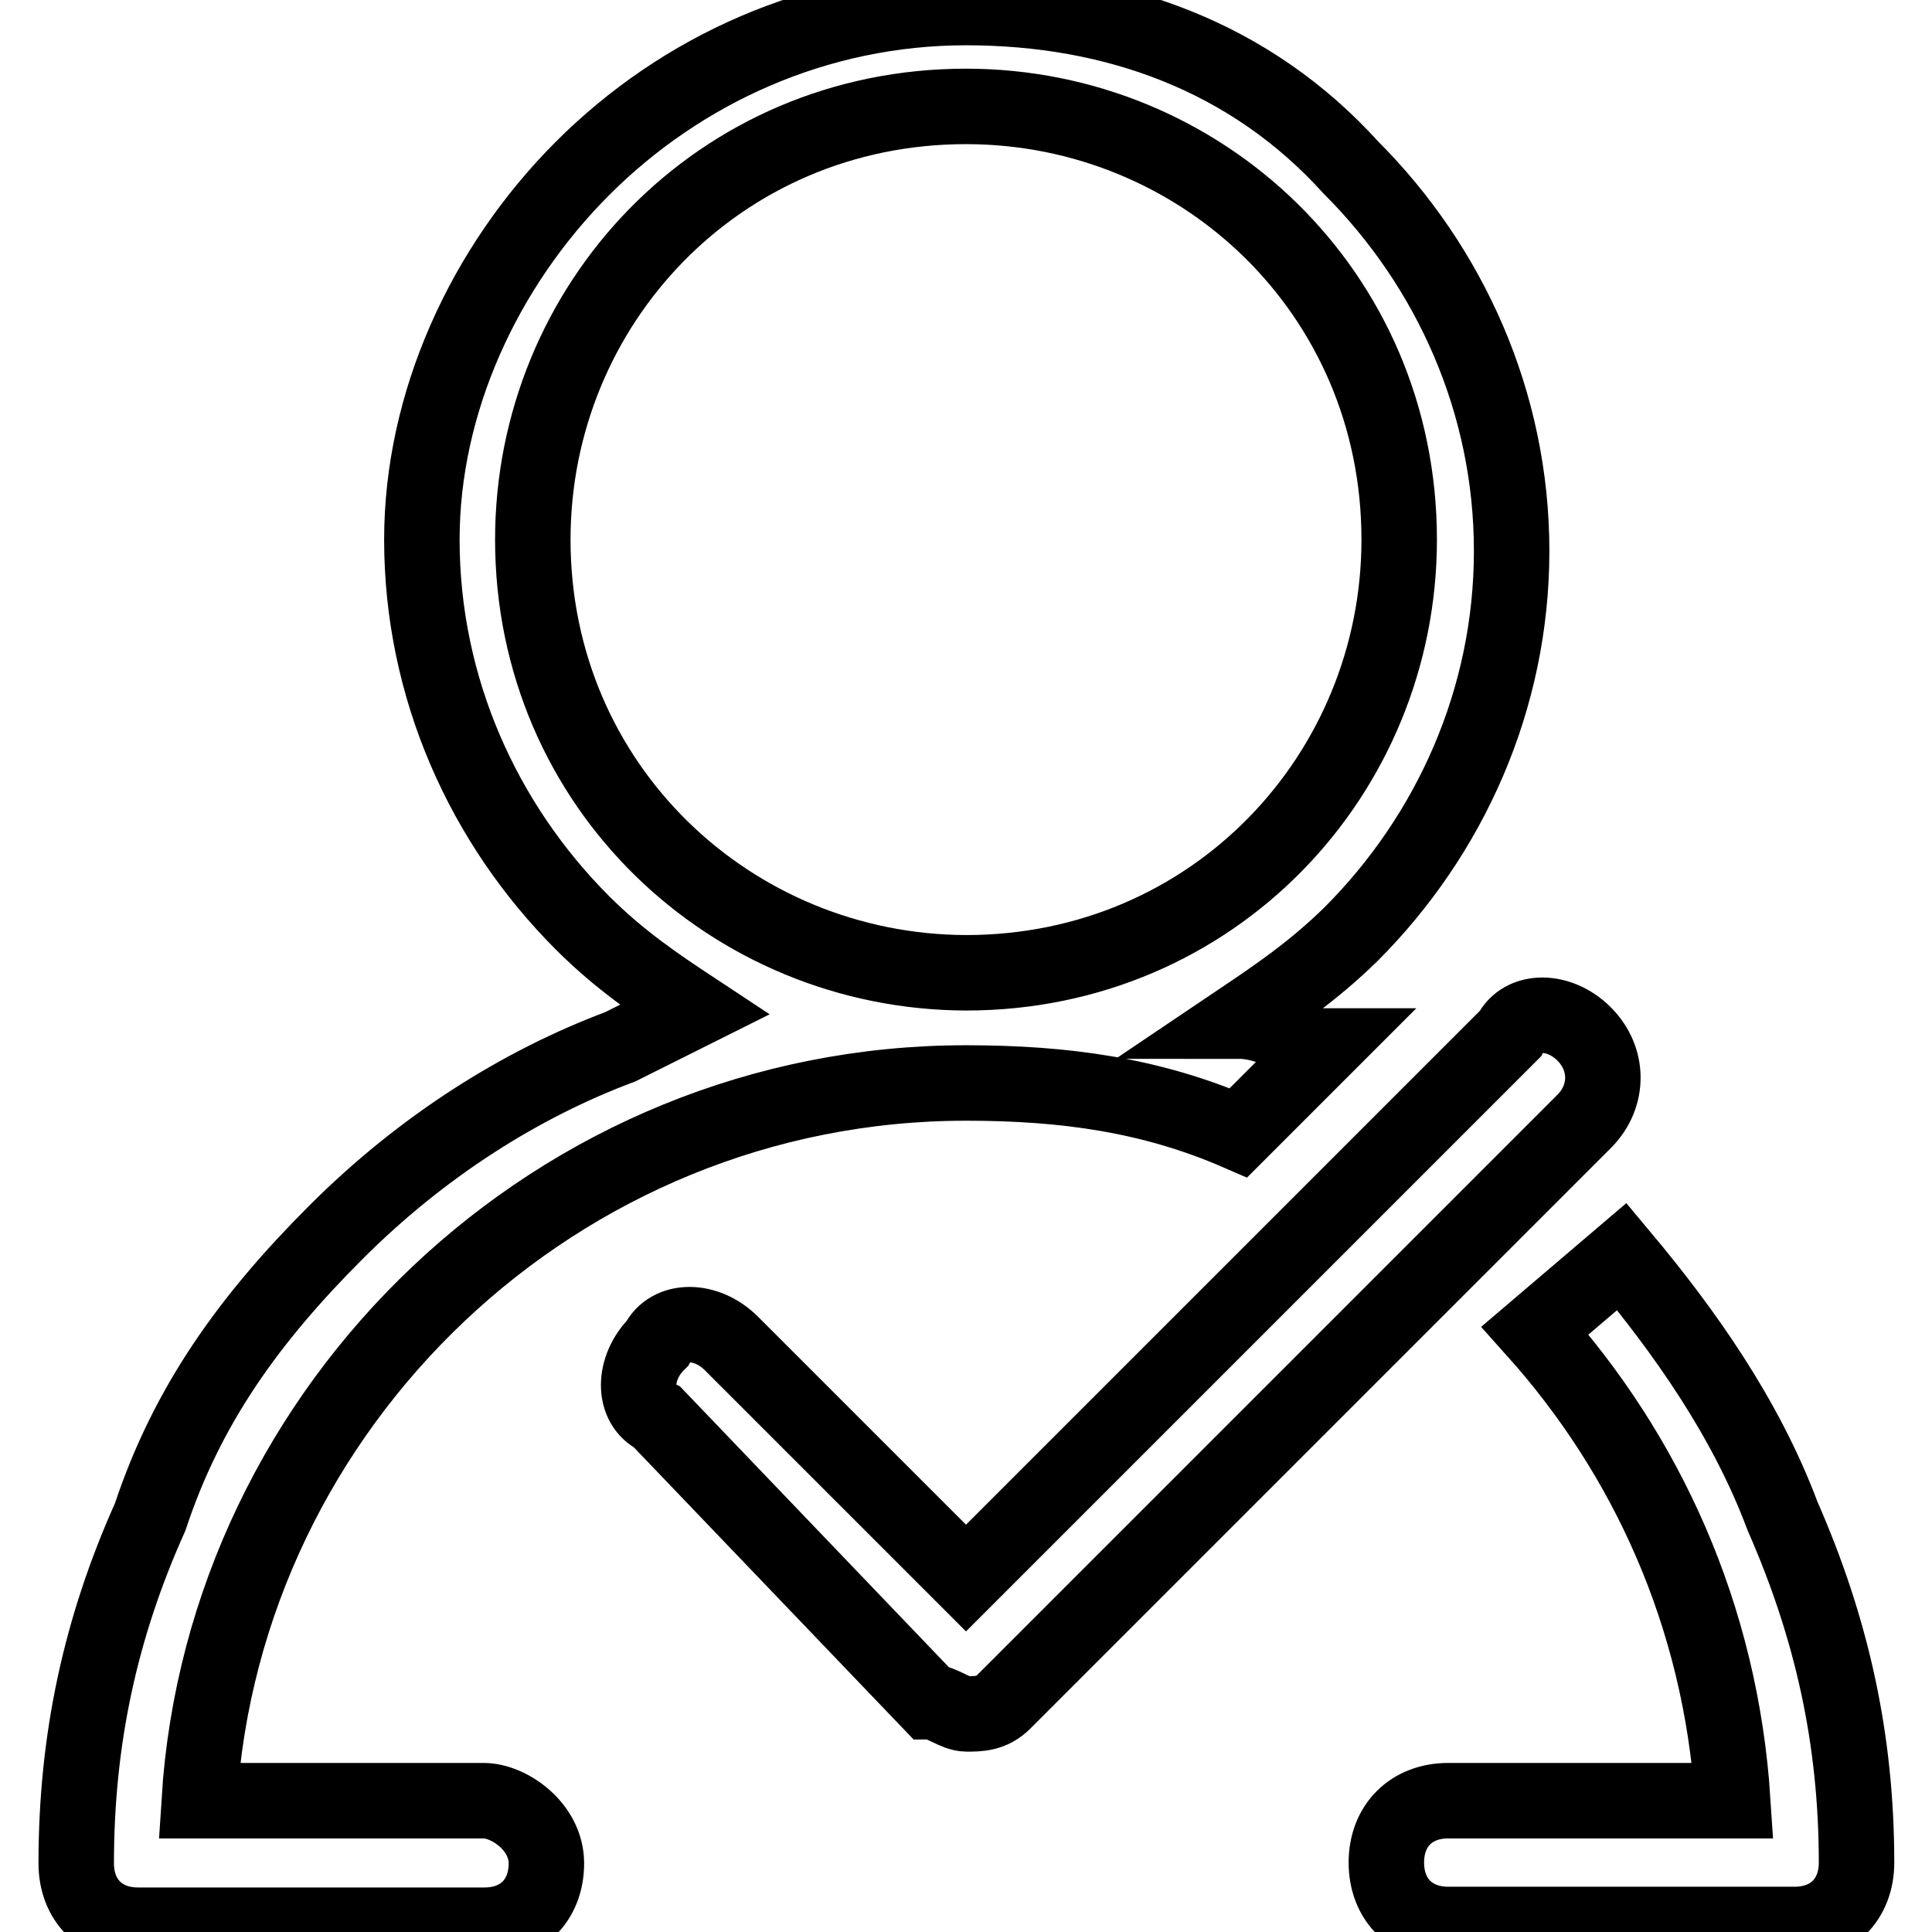
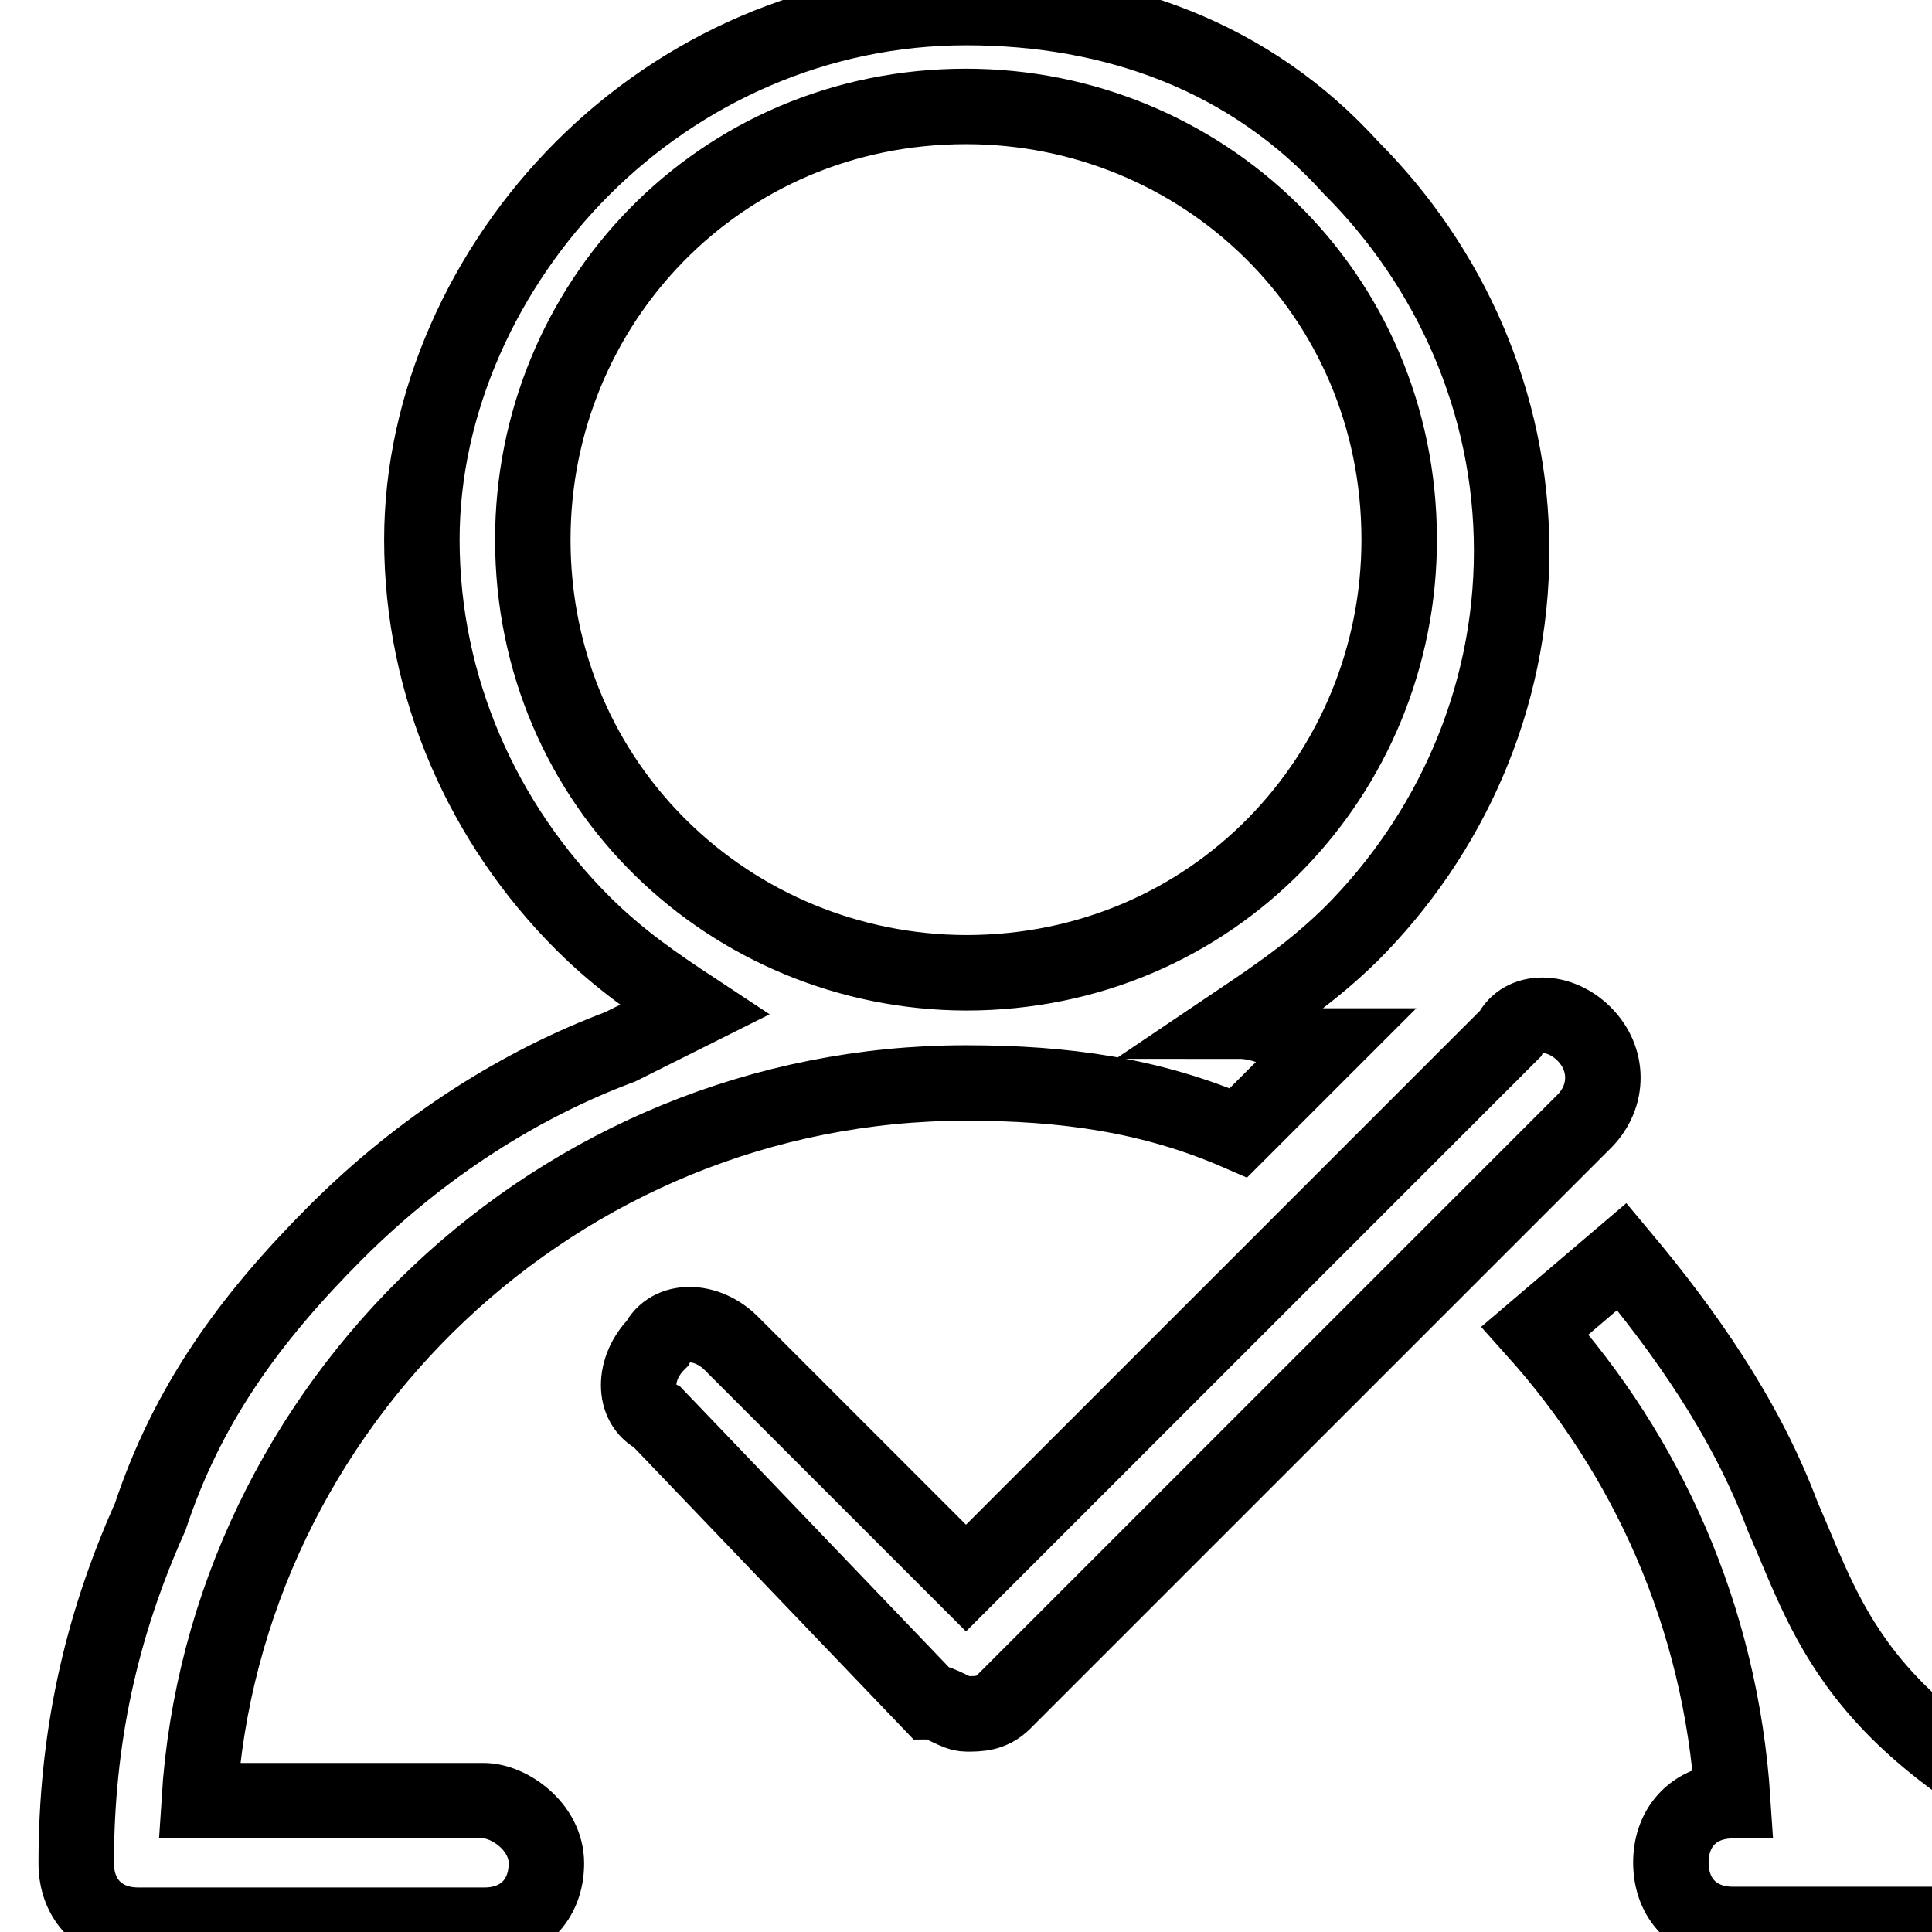
<svg xmlns="http://www.w3.org/2000/svg" version="1.1" x="0px" y="0px" viewBox="0 0 256 256" enable-background="new 0 0 256 256" xml:space="preserve">
  <g>
-     <path stroke-width="10" fill-opacity="0" stroke="#000000" d="M64.1,238.6H26.4c3.3-52.4,47.5-95.1,101.6-95.1c13.1,0,24.6,1.6,36.1,6.6l11.5-11.5h-1.6 c-3.3-1.6-6.6-3.3-9.8-3.3c4.9-3.3,9.8-6.6,14.8-11.5c13.1-13.1,21.3-31.1,21.3-50.8c0-19.7-8.2-37.7-21.3-50.8 C165.7,7.5,147.7,1,128,1S90.3,9.2,77.2,22.3C64.1,35.4,55.9,53.4,55.9,71.5c0,19.7,8.2,37.7,21.3,50.8c4.9,4.9,9.8,8.2,14.8,11.5 l-9.8,4.9c-13.1,4.9-26.2,13.1-37.7,24.6c-11.5,11.5-19.7,22.9-24.6,37.7c-6.6,14.7-9.8,29.5-9.8,45.9c0,4.9,3.3,8.2,8.2,8.2h45.9 c4.9,0,8.2-3.3,8.2-8.2S67.4,238.6,64.1,238.6z M70.6,71.5c0-31.1,24.6-57.4,57.4-57.4c31.1,0,57.4,24.6,57.4,57.4 c0,31.1-24.6,57.4-57.4,57.4C96.9,128.8,70.6,104.2,70.6,71.5z M236.2,200.9c-4.9-13.1-13.1-24.6-21.3-34.4l-11.5,9.8 c14.7,16.4,24.6,37.7,26.2,62.3h-37.7c-4.9,0-8.2,3.3-8.2,8.2s3.3,8.2,8.2,8.2h45.9c4.9,0,8.2-3.3,8.2-8.2 C246,230.4,242.7,215.7,236.2,200.9z M209.9,137c-3.3-3.3-8.2-3.3-9.8,0L128,209.1L96.9,178c-3.3-3.3-8.2-3.3-9.8,0 c-3.3,3.3-3.3,8.2,0,9.8l36.1,37.7c1.6,0,3.3,1.6,4.9,1.6c1.6,0,3.3,0,4.9-1.6l77-77C213.2,145.2,213.2,140.3,209.9,137z" />
+     <path stroke-width="10" fill-opacity="0" stroke="#000000" d="M64.1,238.6H26.4c3.3-52.4,47.5-95.1,101.6-95.1c13.1,0,24.6,1.6,36.1,6.6l11.5-11.5h-1.6 c-3.3-1.6-6.6-3.3-9.8-3.3c4.9-3.3,9.8-6.6,14.8-11.5c13.1-13.1,21.3-31.1,21.3-50.8c0-19.7-8.2-37.7-21.3-50.8 C165.7,7.5,147.7,1,128,1S90.3,9.2,77.2,22.3C64.1,35.4,55.9,53.4,55.9,71.5c0,19.7,8.2,37.7,21.3,50.8c4.9,4.9,9.8,8.2,14.8,11.5 l-9.8,4.9c-13.1,4.9-26.2,13.1-37.7,24.6c-11.5,11.5-19.7,22.9-24.6,37.7c-6.6,14.7-9.8,29.5-9.8,45.9c0,4.9,3.3,8.2,8.2,8.2h45.9 c4.9,0,8.2-3.3,8.2-8.2S67.4,238.6,64.1,238.6z M70.6,71.5c0-31.1,24.6-57.4,57.4-57.4c31.1,0,57.4,24.6,57.4,57.4 c0,31.1-24.6,57.4-57.4,57.4C96.9,128.8,70.6,104.2,70.6,71.5z M236.2,200.9c-4.9-13.1-13.1-24.6-21.3-34.4l-11.5,9.8 c14.7,16.4,24.6,37.7,26.2,62.3c-4.9,0-8.2,3.3-8.2,8.2s3.3,8.2,8.2,8.2h45.9c4.9,0,8.2-3.3,8.2-8.2 C246,230.4,242.7,215.7,236.2,200.9z M209.9,137c-3.3-3.3-8.2-3.3-9.8,0L128,209.1L96.9,178c-3.3-3.3-8.2-3.3-9.8,0 c-3.3,3.3-3.3,8.2,0,9.8l36.1,37.7c1.6,0,3.3,1.6,4.9,1.6c1.6,0,3.3,0,4.9-1.6l77-77C213.2,145.2,213.2,140.3,209.9,137z" />
  </g>
</svg>